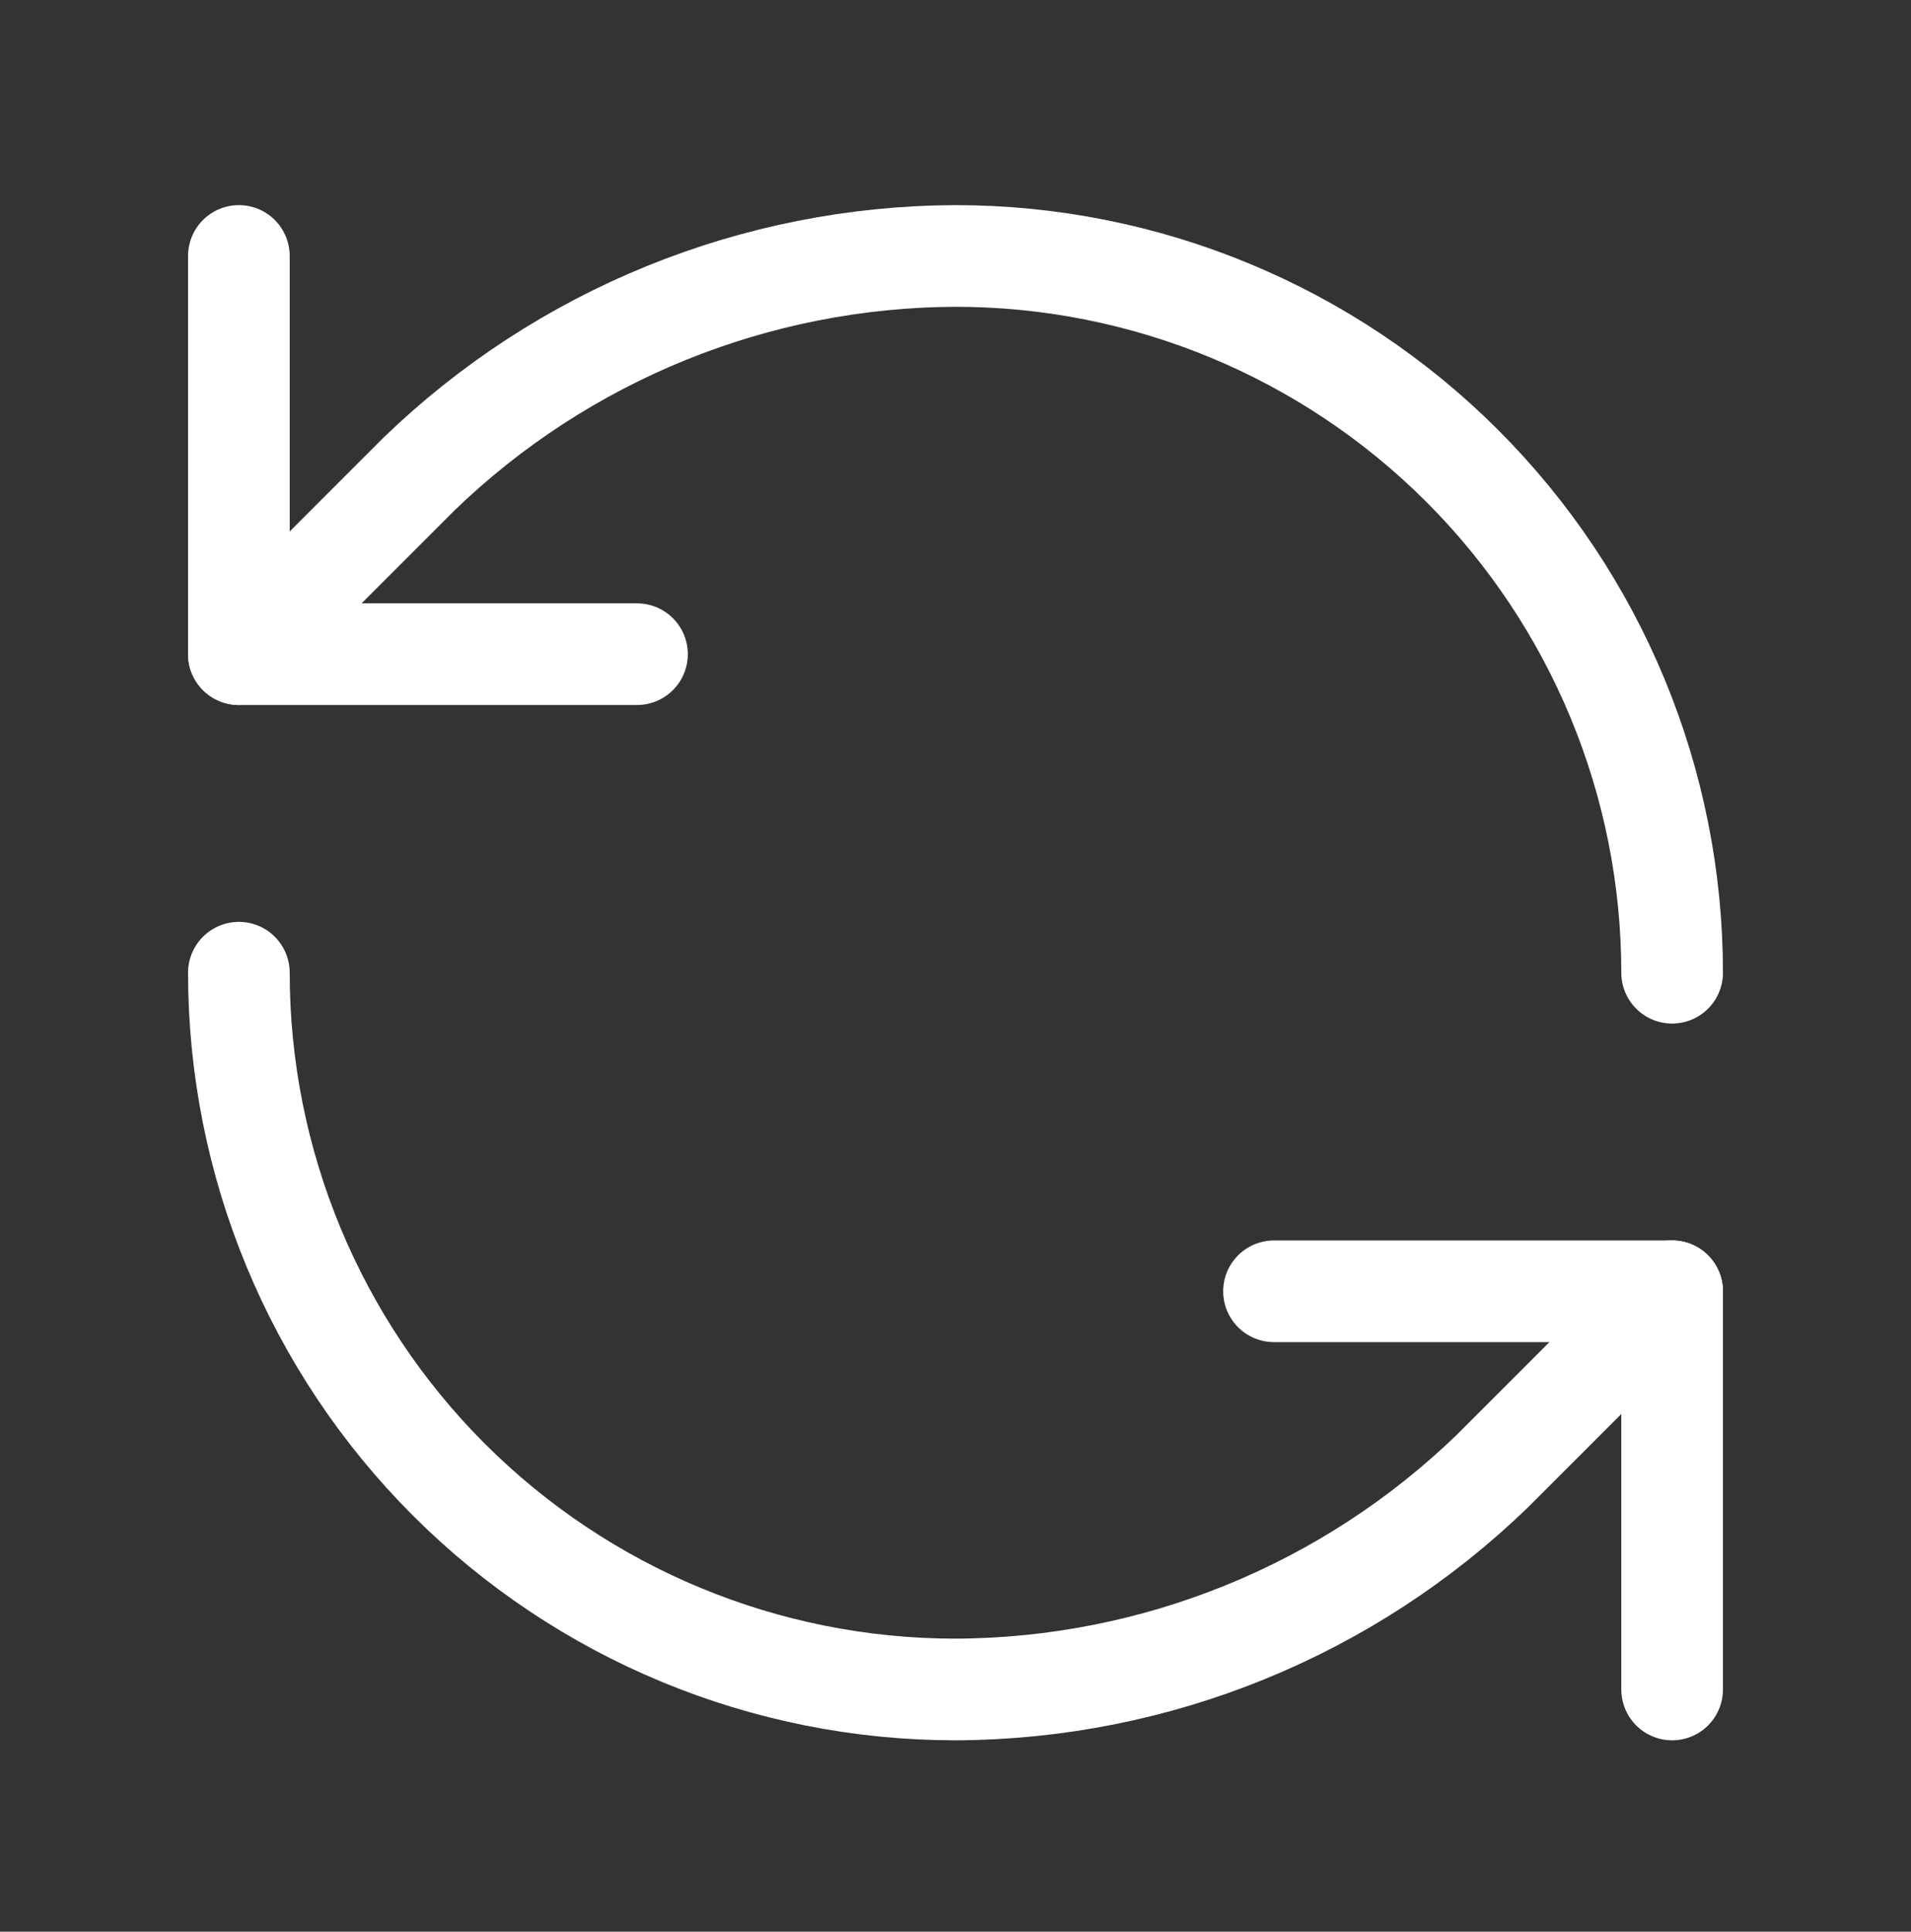
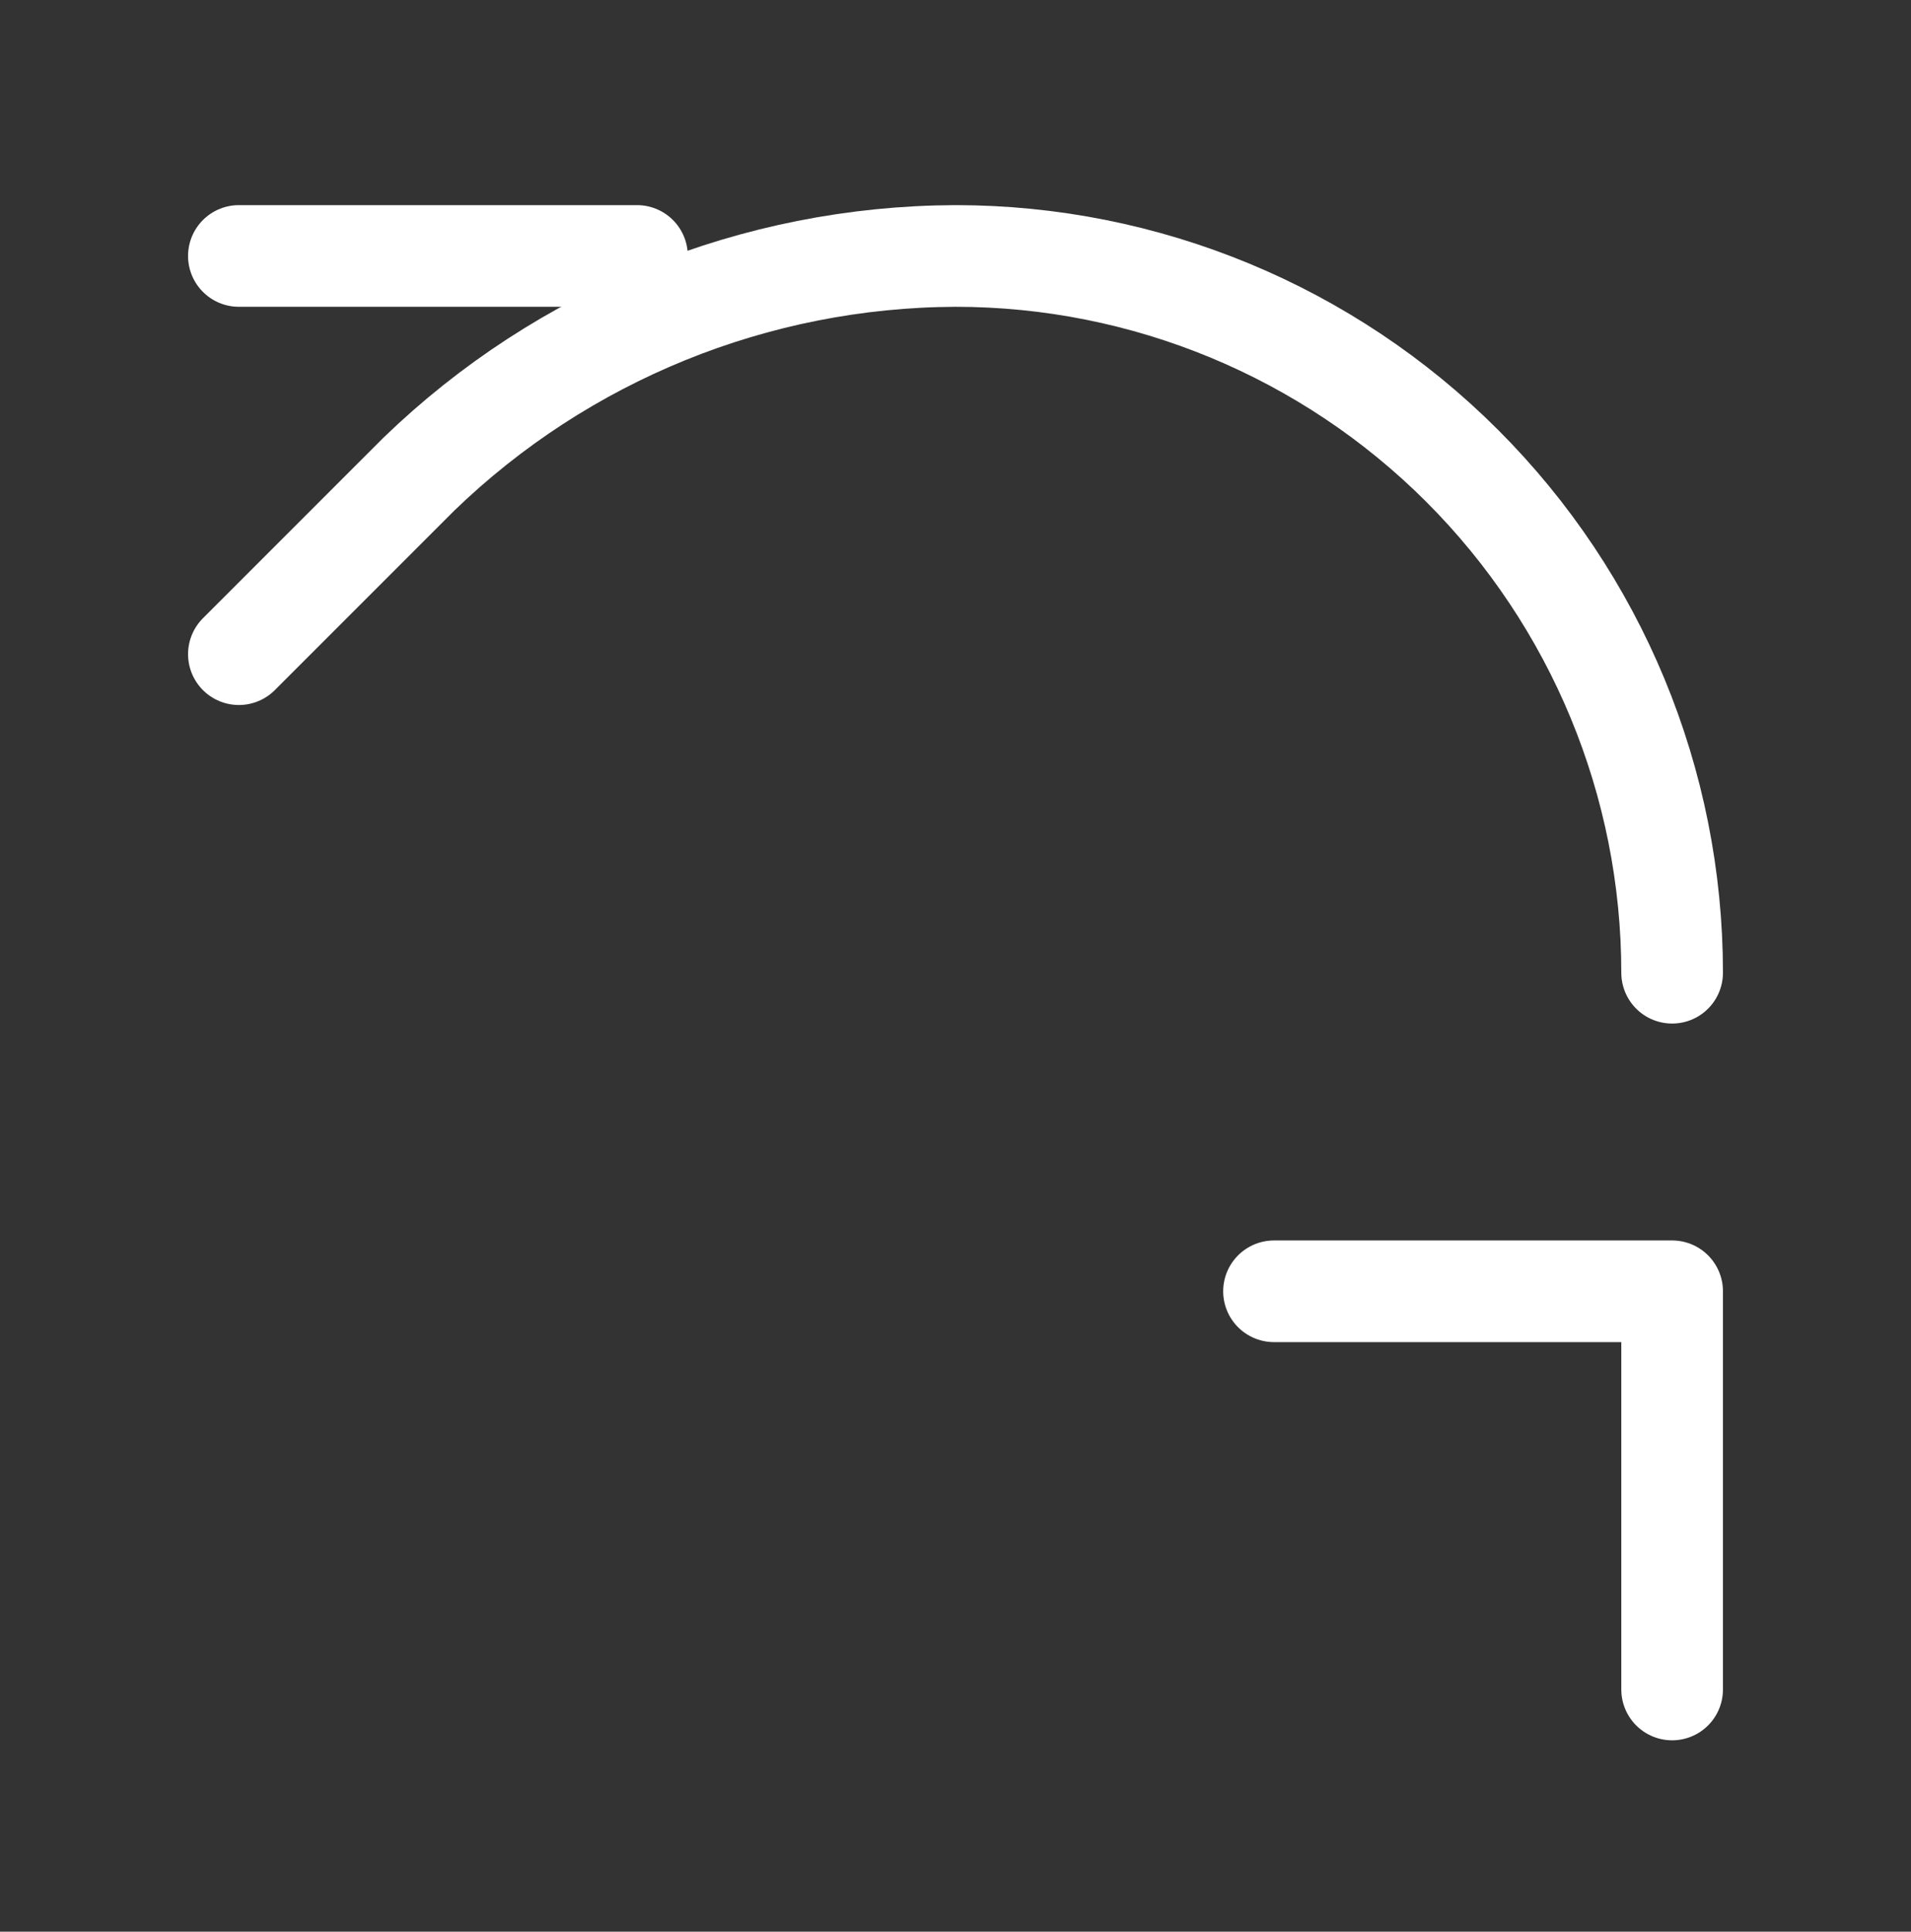
<svg xmlns="http://www.w3.org/2000/svg" width="94" height="95" viewBox="0 0 94 95" fill="none">
  <rect x="0" y="0" width="94" height="95" fill="#333333" stroke="none" />
  <path d="M82.25 47.838C82.25 38.489 78.536 29.523 71.925 22.913C65.315 16.302 56.349 12.588 47 12.588C37.145 12.626 27.687 16.471 20.602 23.32L11.75 32.172" stroke="white" stroke-width="5" stroke-linecap="round" stroke-linejoin="round" />
-   <path d="M11.75 12.588V32.172H31.333" stroke="white" stroke-width="5" stroke-linecap="round" stroke-linejoin="round" />
-   <path d="M11.75 47.838C11.75 57.187 15.464 66.153 22.075 72.764C28.685 79.374 37.651 83.088 47 83.088C56.855 83.051 66.313 79.206 73.398 72.357L82.25 63.505" stroke="white" stroke-width="5" stroke-linecap="round" stroke-linejoin="round" />
+   <path d="M11.75 12.588H31.333" stroke="white" stroke-width="5" stroke-linecap="round" stroke-linejoin="round" />
  <path d="M62.667 63.505H82.25V83.088" stroke="white" stroke-width="5" stroke-linecap="round" stroke-linejoin="round" />
</svg>